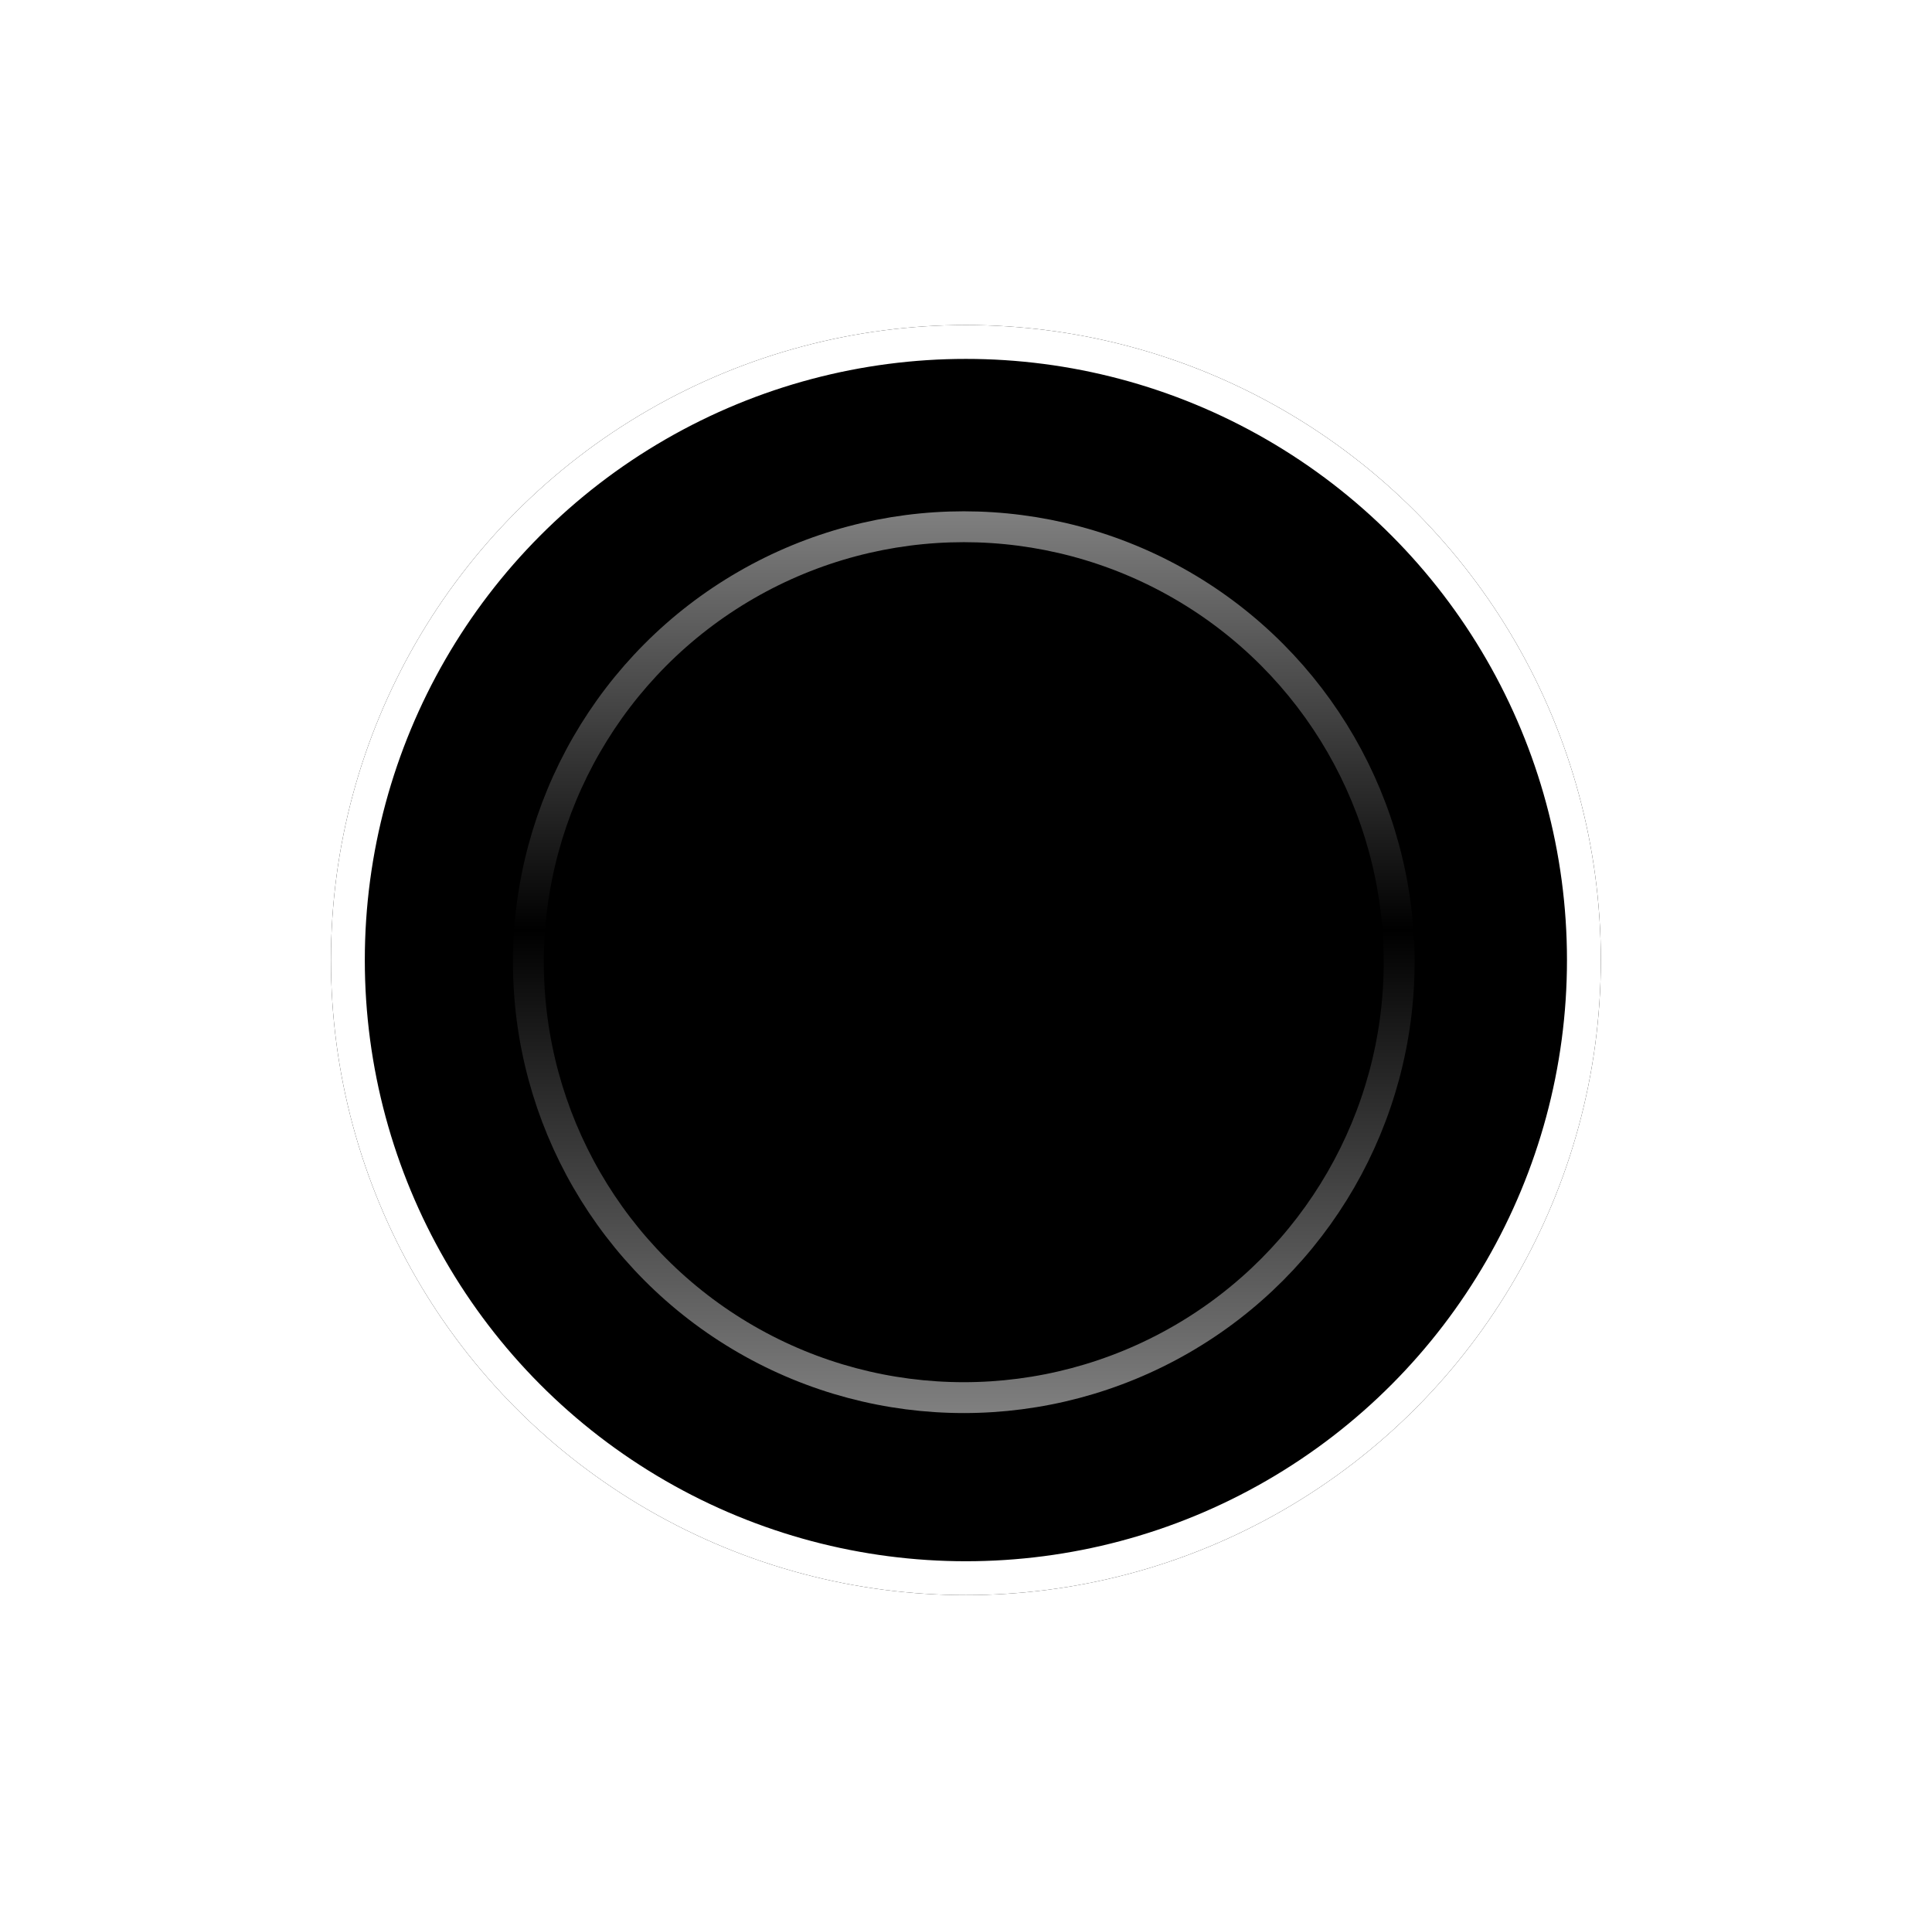
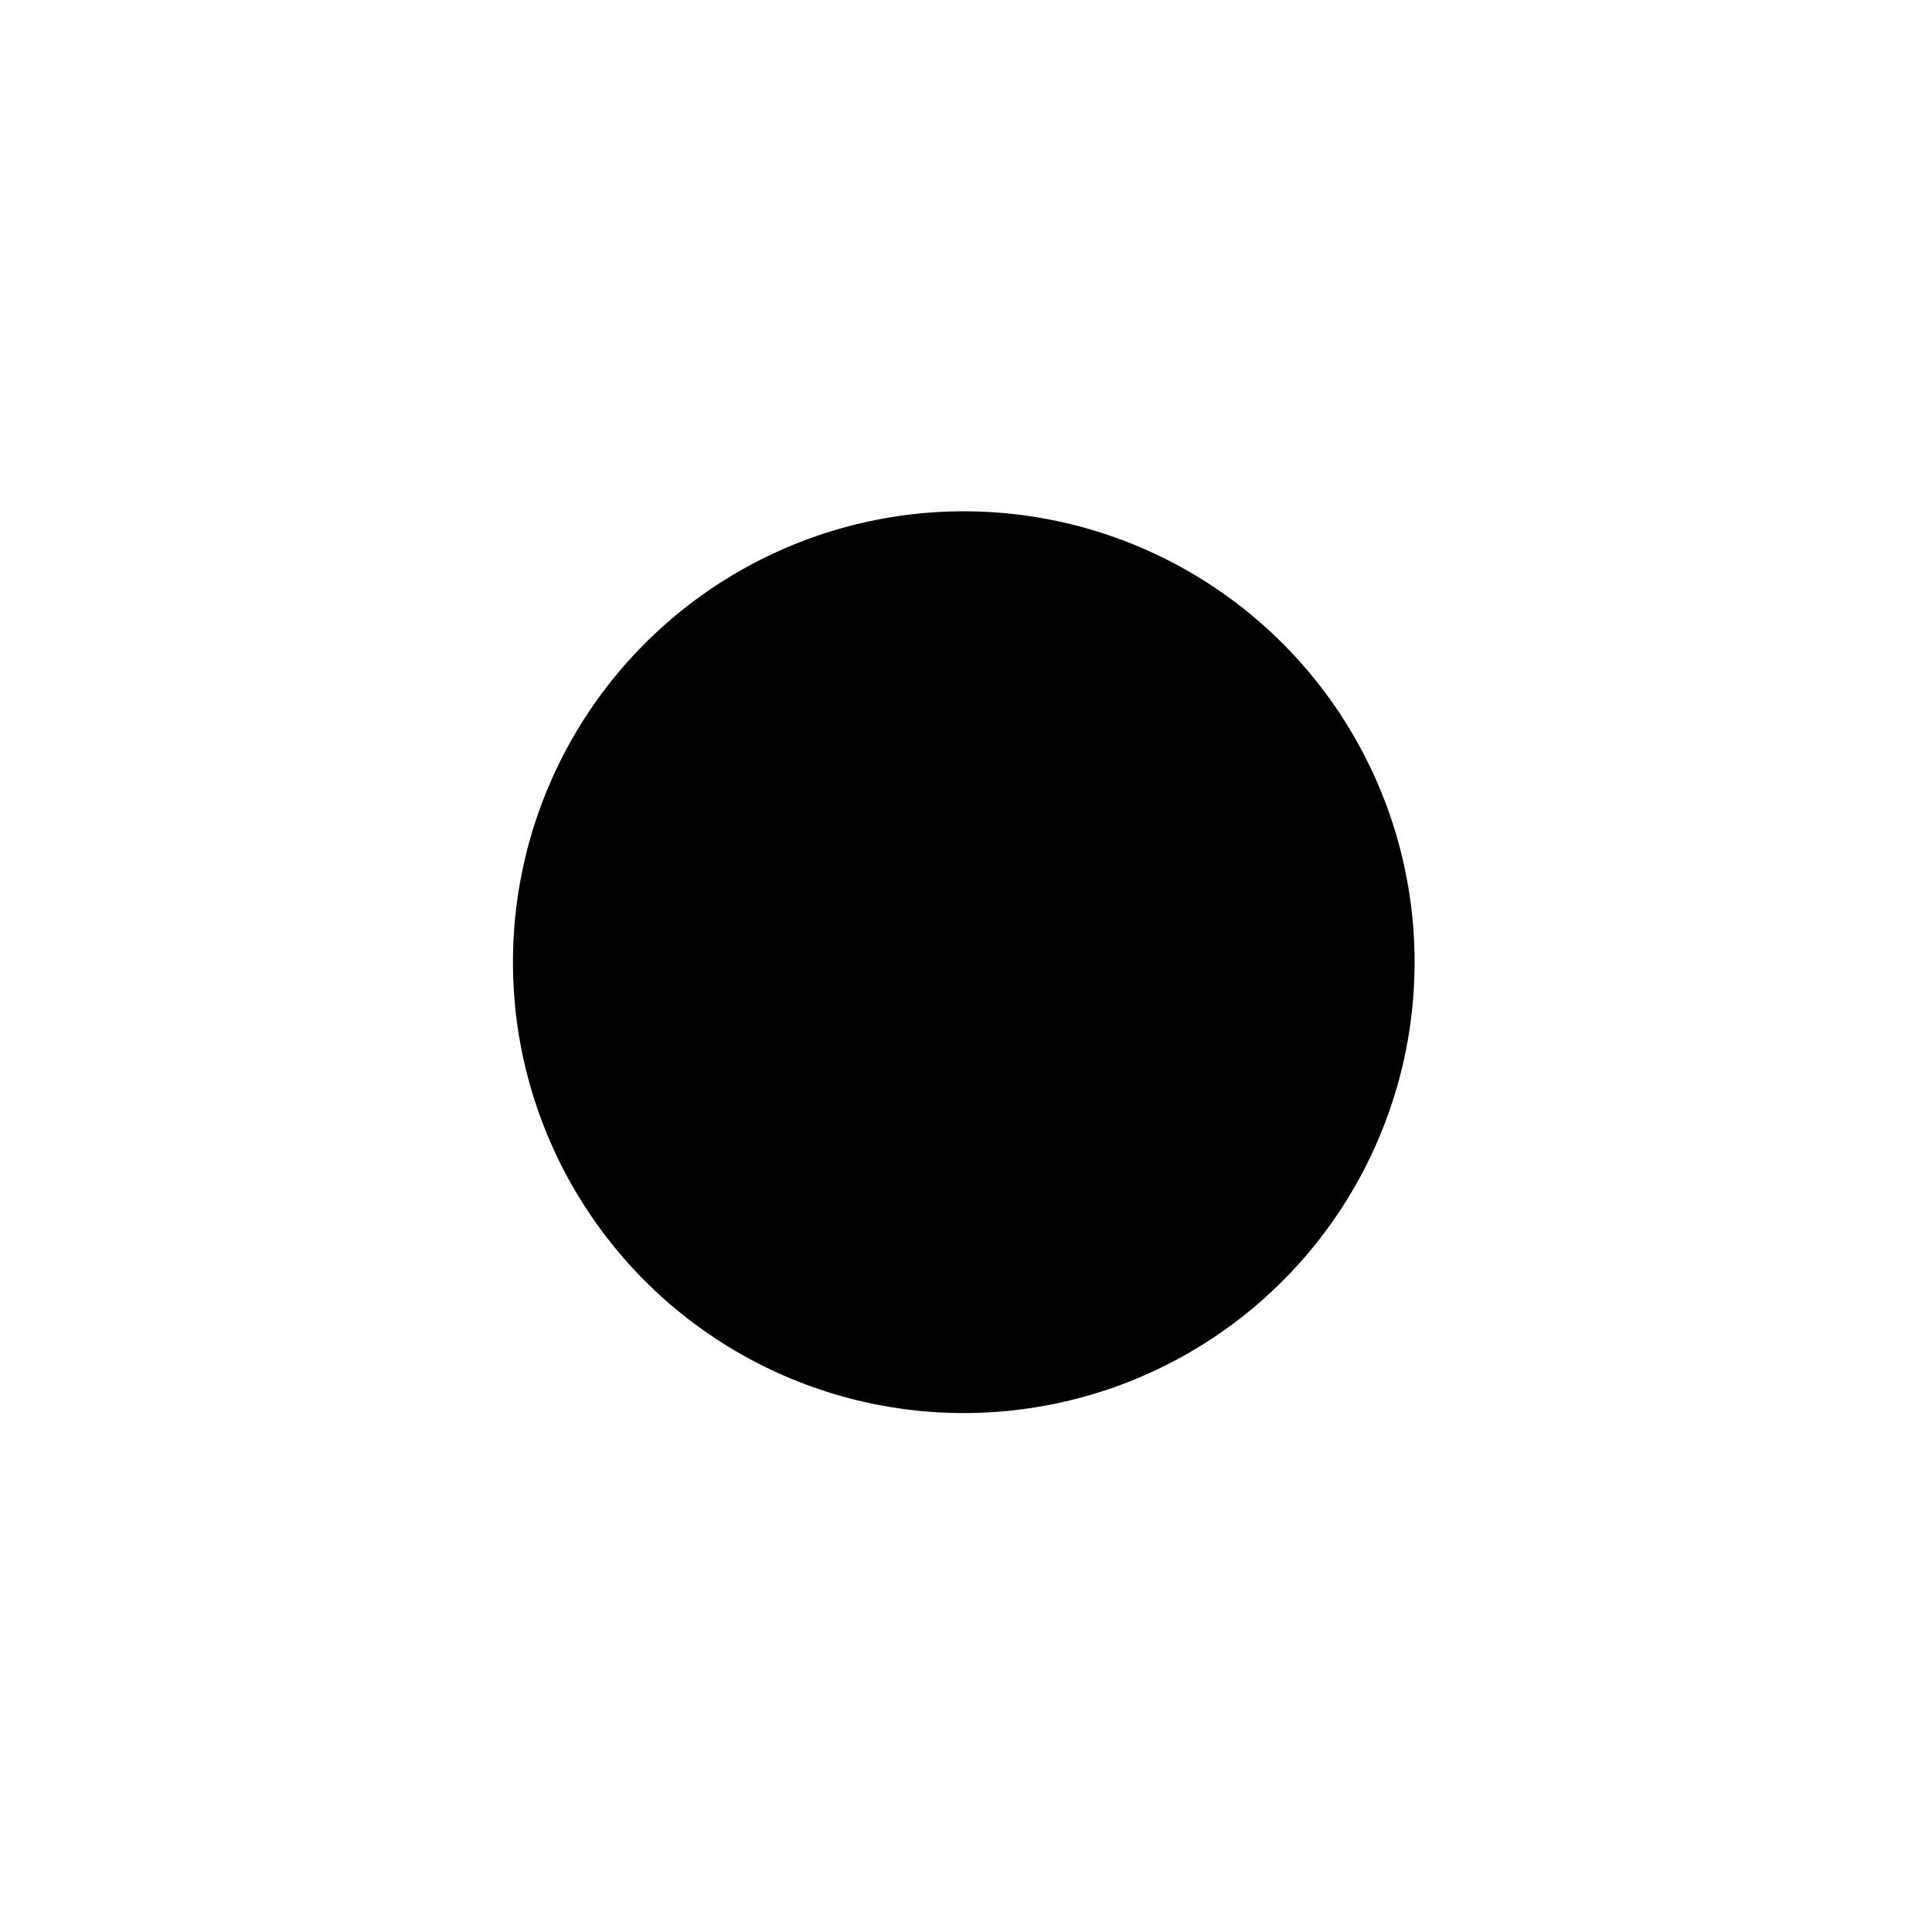
<svg xmlns="http://www.w3.org/2000/svg" width="216" height="215" viewBox="0 0 216 215" fill="none">
  <g id="Frame 1000007930">
    <g id="Ellipse 308" filter="url(#filter0_d_160_211)">
-       <circle cx="107.988" cy="107.322" r="70.988" fill="black" />
      <circle cx="107.988" cy="107.322" r="69.095" stroke="white" stroke-width="3.786" />
    </g>
    <g id="Ellipse 311">
      <circle cx="107.751" cy="107.558" r="50.402" fill="black" />
-       <circle cx="107.751" cy="107.558" r="48.676" stroke="url(#paint0_linear_160_211)" stroke-opacity="0.5" stroke-width="3.451" />
    </g>
  </g>
  <defs>
    <filter id="filter0_d_160_211" x="0.76" y="0.094" width="214.455" height="214.456" filterUnits="userSpaceOnUse" color-interpolation-filters="sRGB">
      <feFlood flood-opacity="0" result="BackgroundImageFix" />
      <feColorMatrix in="SourceAlpha" type="matrix" values="0 0 0 0 0 0 0 0 0 0 0 0 0 0 0 0 0 0 127 0" result="hardAlpha" />
      <feMorphology radius="12.08" operator="dilate" in="SourceAlpha" result="effect1_dropShadow_160_211" />
      <feOffset />
      <feGaussianBlur stdDeviation="12.08" />
      <feComposite in2="hardAlpha" operator="out" />
      <feColorMatrix type="matrix" values="0 0 0 0 1 0 0 0 0 1 0 0 0 0 1 0 0 0 0.3 0" />
      <feBlend mode="normal" in2="BackgroundImageFix" result="effect1_dropShadow_160_211" />
      <feBlend mode="normal" in="SourceGraphic" in2="effect1_dropShadow_160_211" result="shape" />
    </filter>
    <linearGradient id="paint0_linear_160_211" x1="107.751" y1="57.156" x2="107.751" y2="157.959" gradientUnits="userSpaceOnUse">
      <stop stop-color="white" />
      <stop offset="0.465" />
      <stop offset="1" stop-color="white" />
    </linearGradient>
  </defs>
</svg>